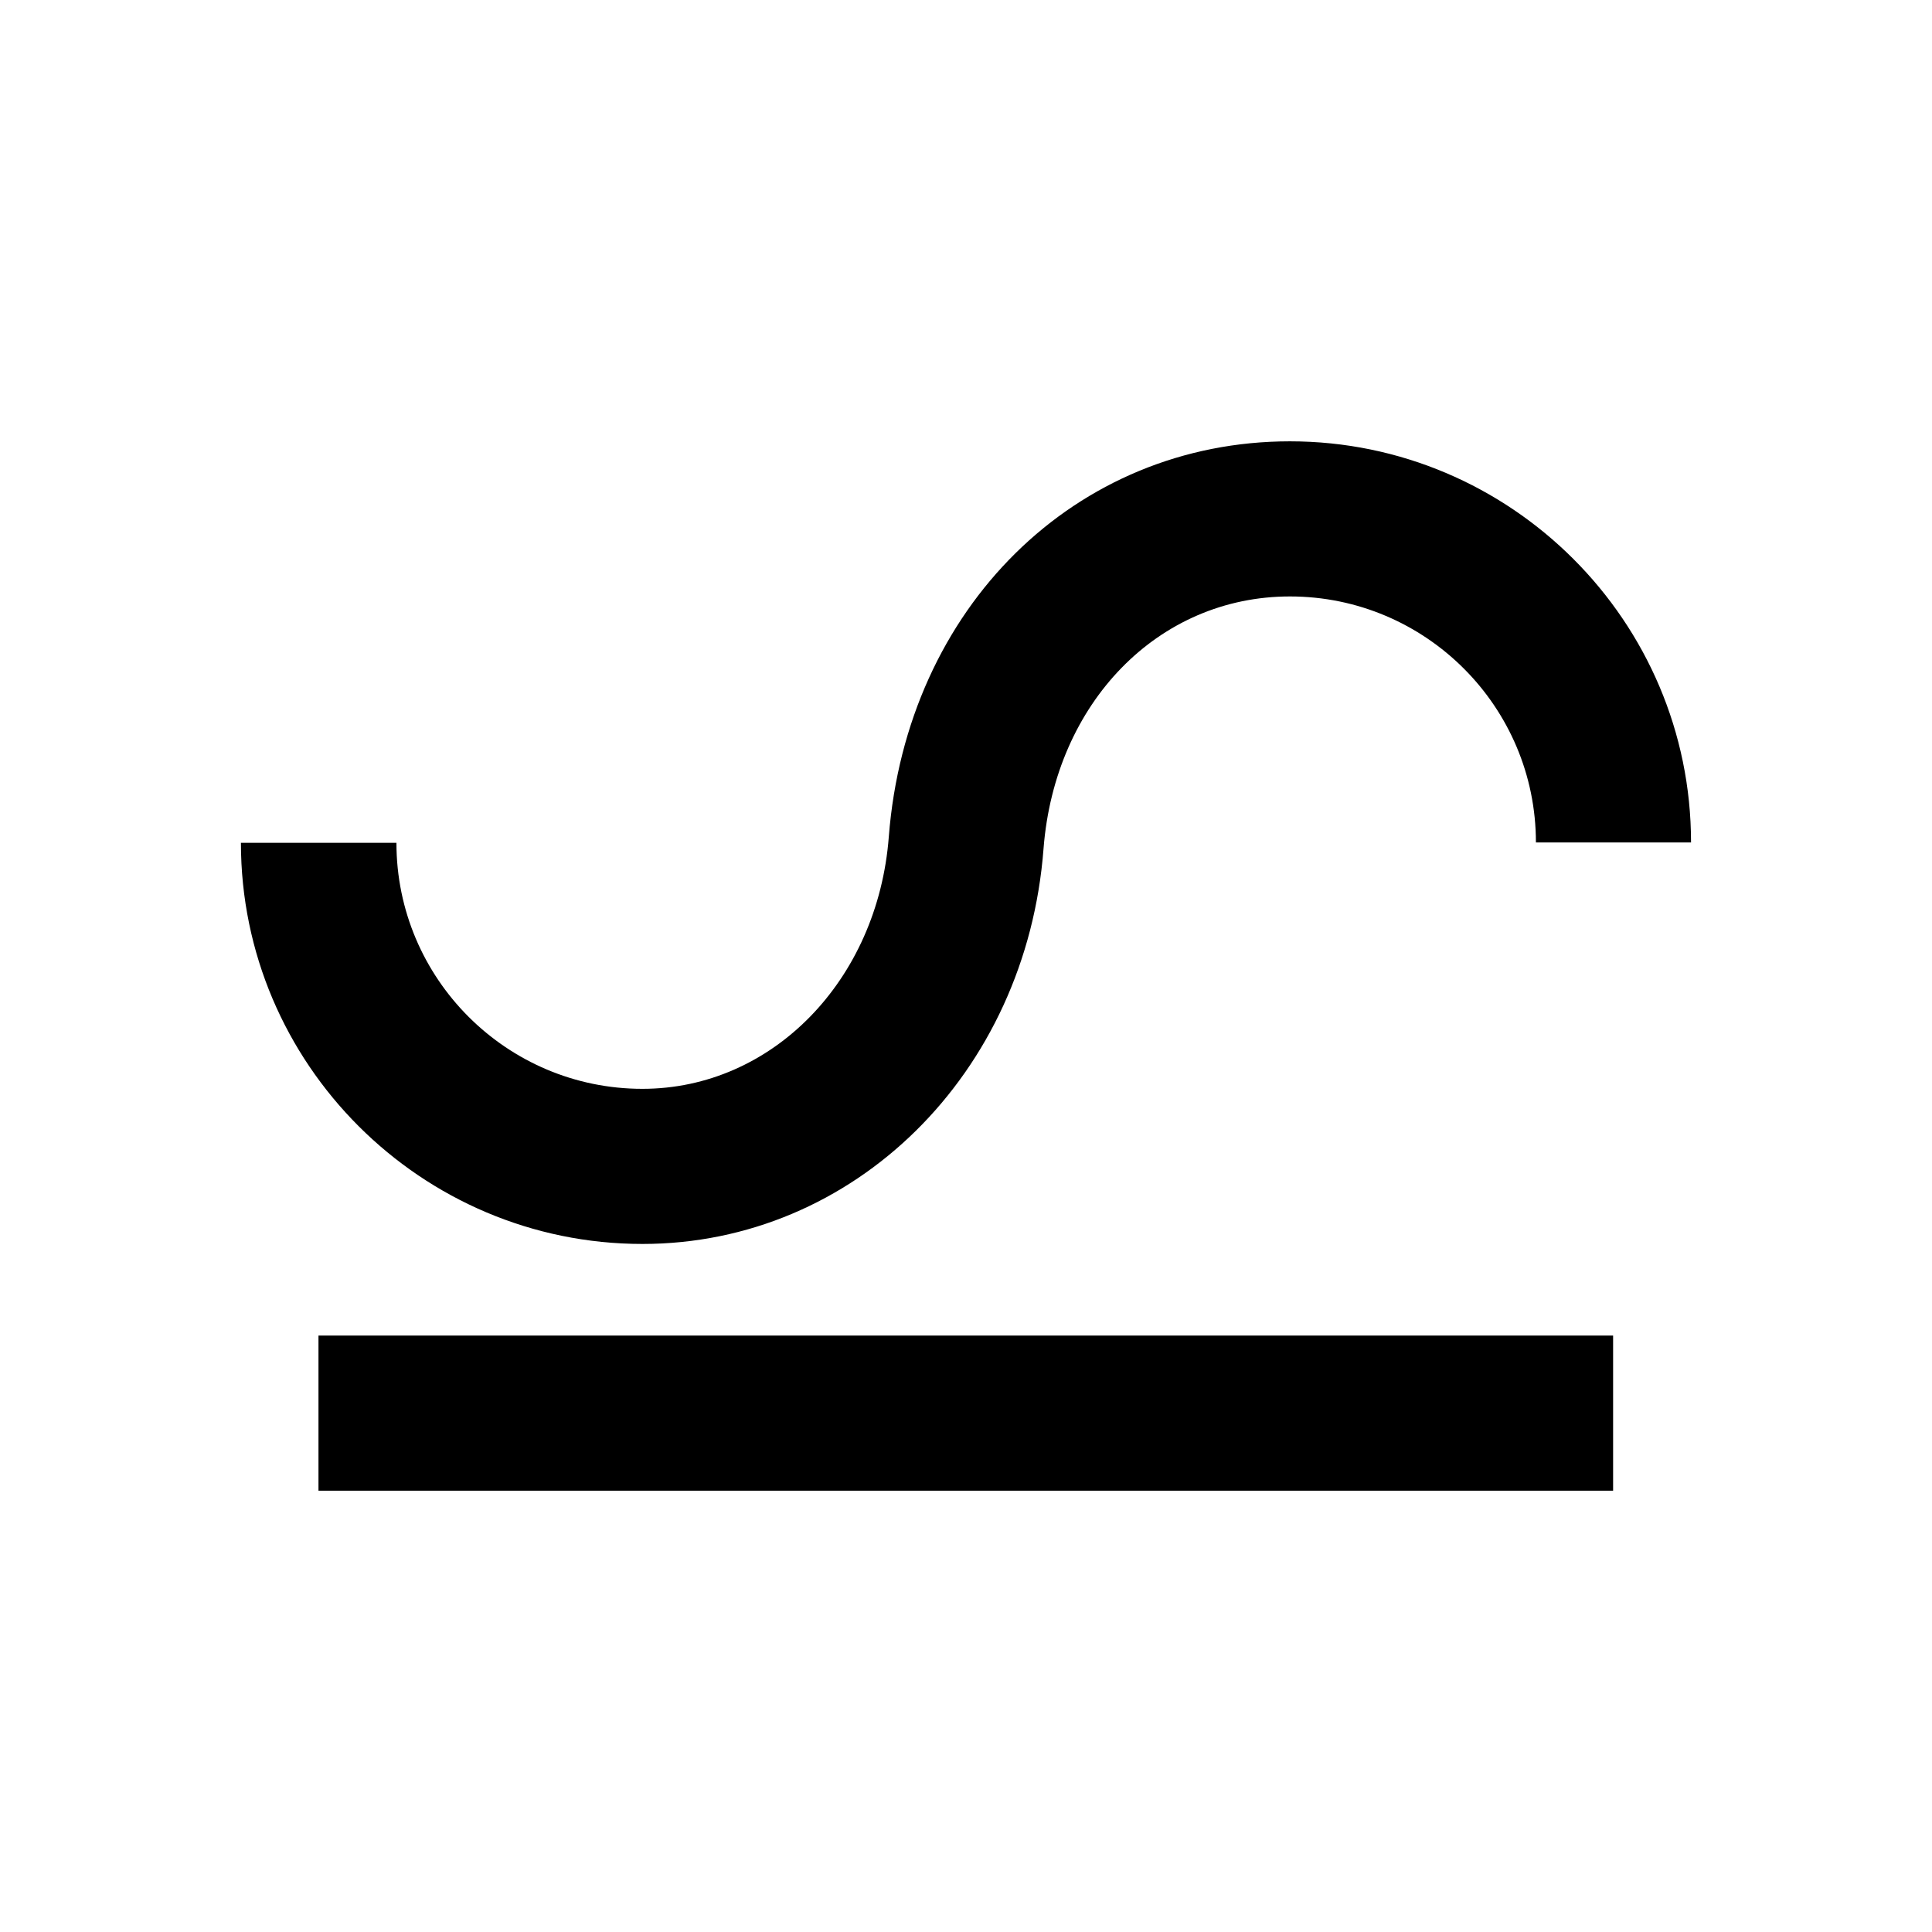
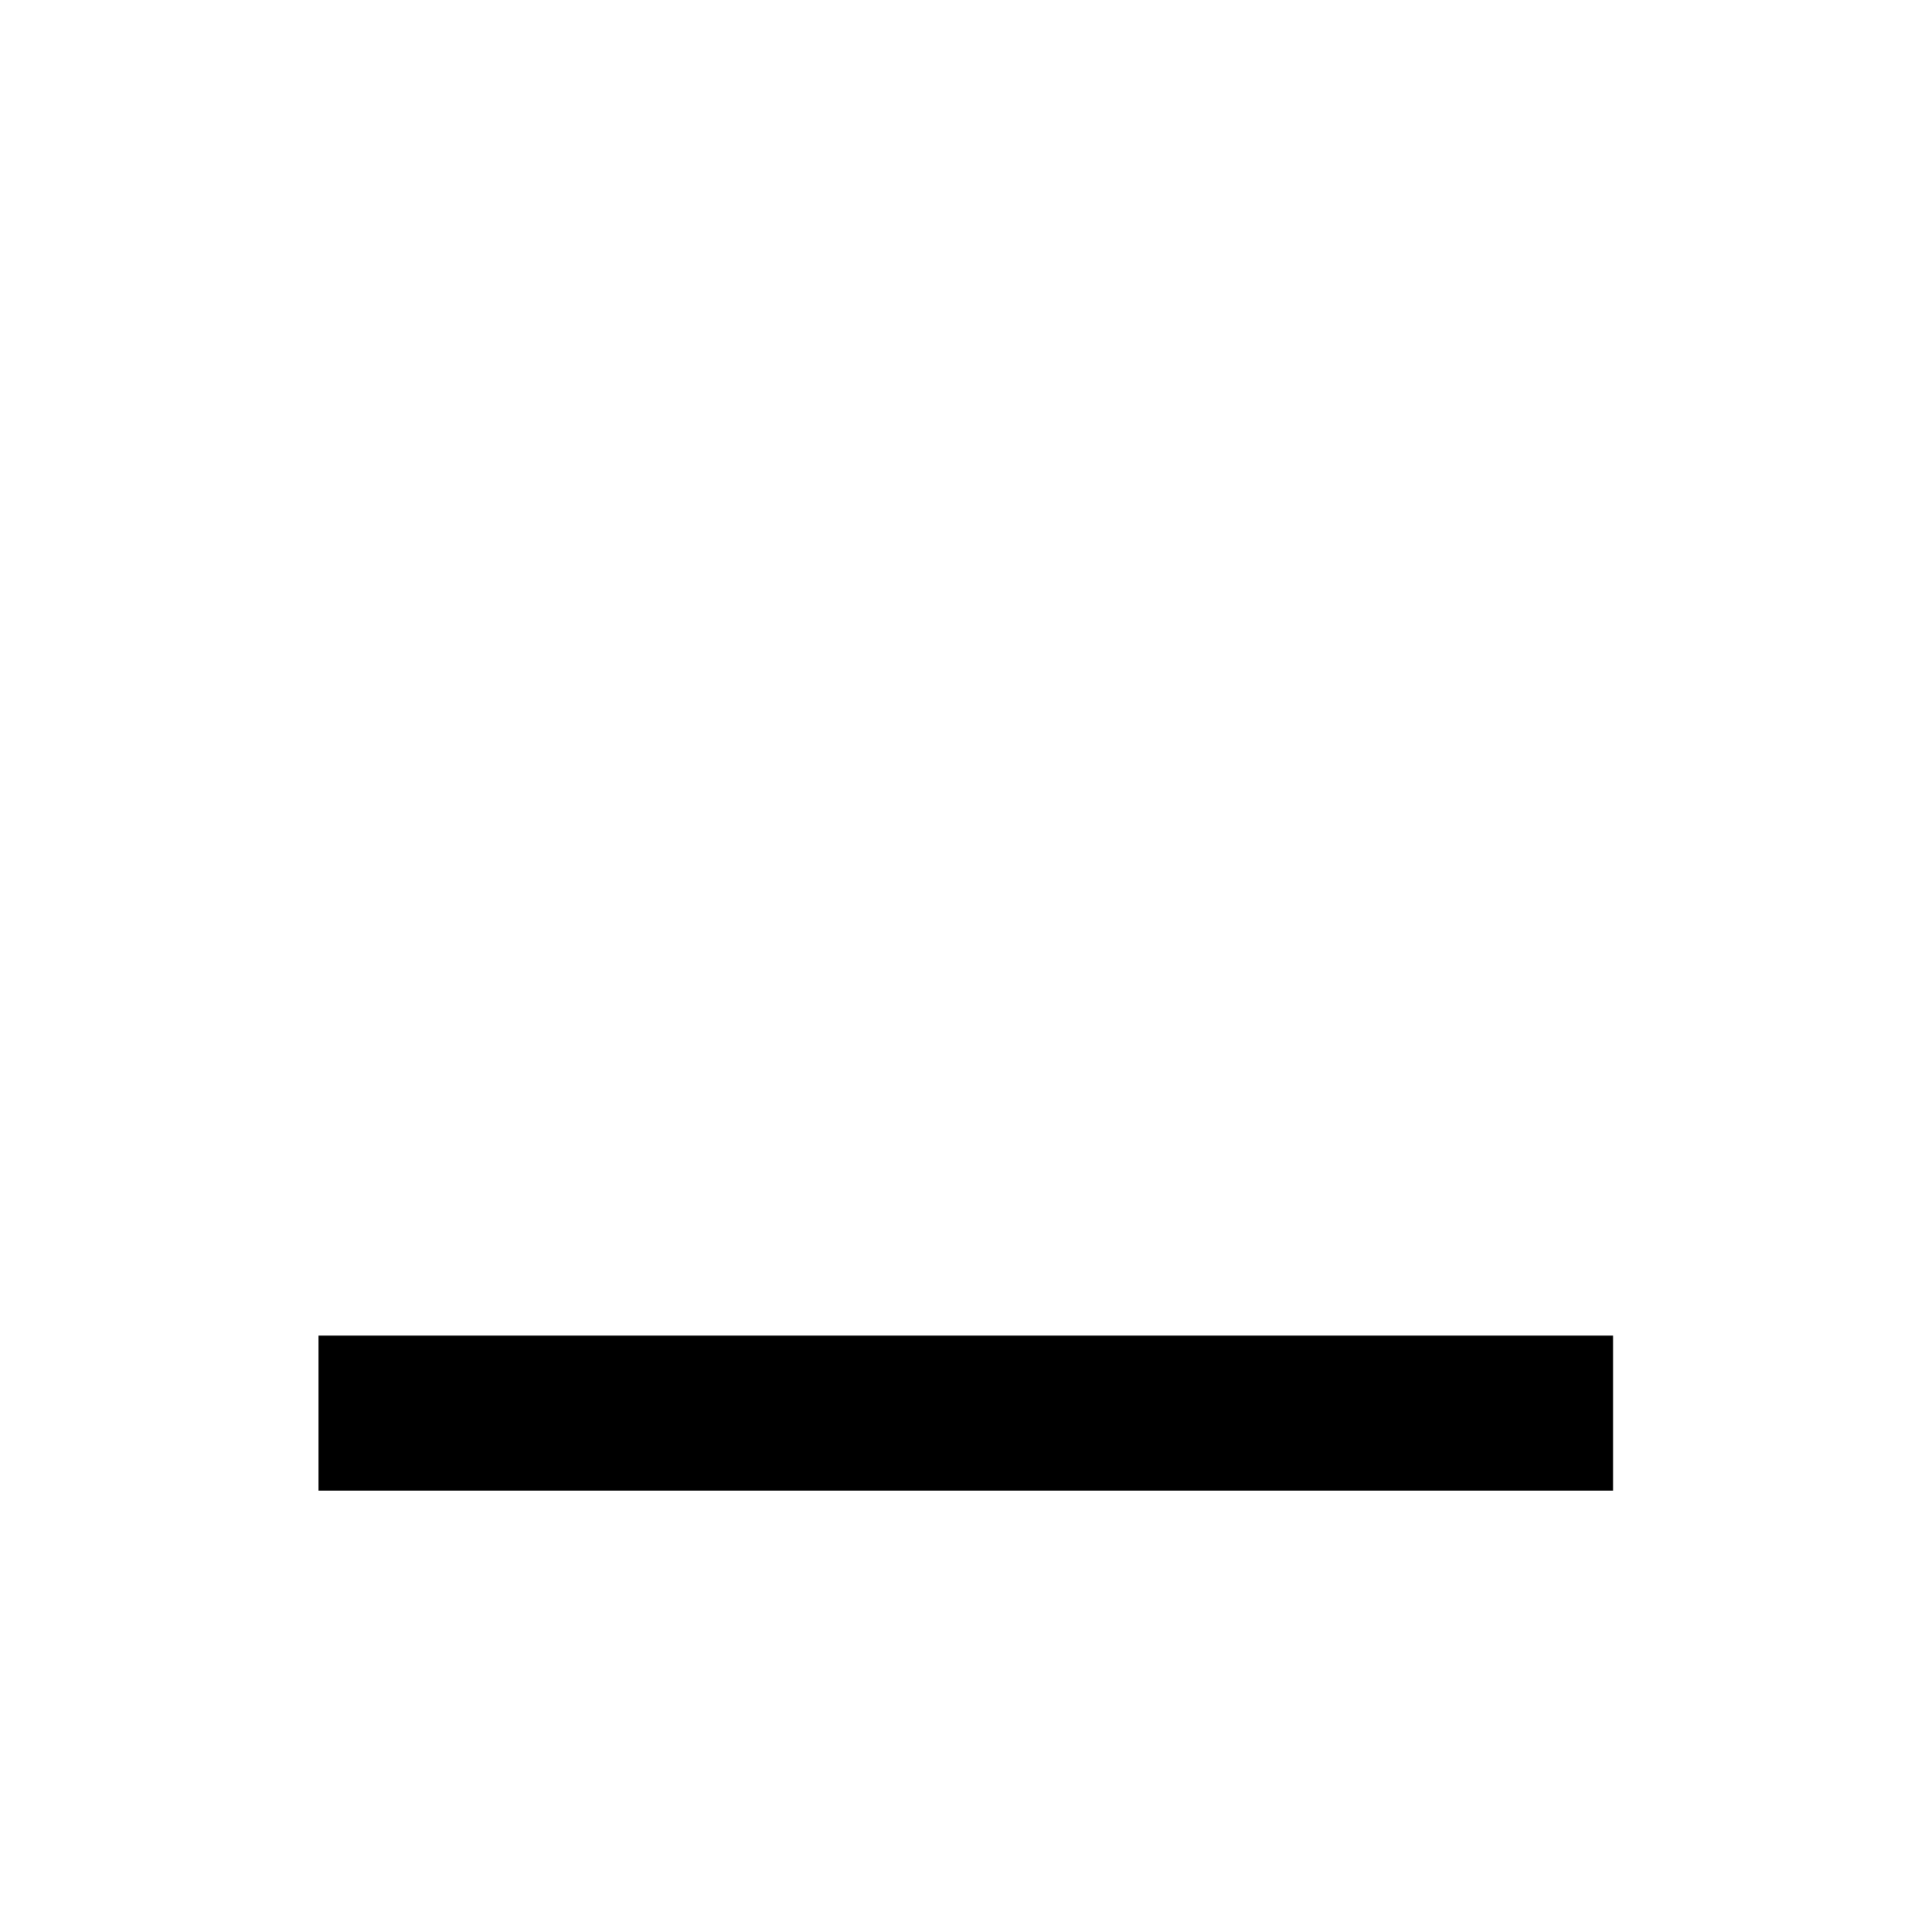
<svg xmlns="http://www.w3.org/2000/svg" fill="#000000" width="800px" height="800px" version="1.1" viewBox="144 144 512 512">
  <g>
    <path d="m228.4 497.94h343.09v41.109h-343.09z" />
-     <path d="m314.25 473.66c56.023 0 101.77-45.039 106.3-104.79 3.023-38.691 30.43-66.805 65.293-66.805 35.973 0 65.191 29.223 65.191 65.191h41.109c0-58.645-47.762-106.3-106.3-106.3-56.828 0-101.57 44.031-106.3 104.79-2.922 38.09-30.934 66.805-65.293 66.805-35.973 0-65.191-29.223-65.191-65.191h-41.211c0 58.543 47.762 106.3 106.41 106.3z" />
  </g>
</svg>